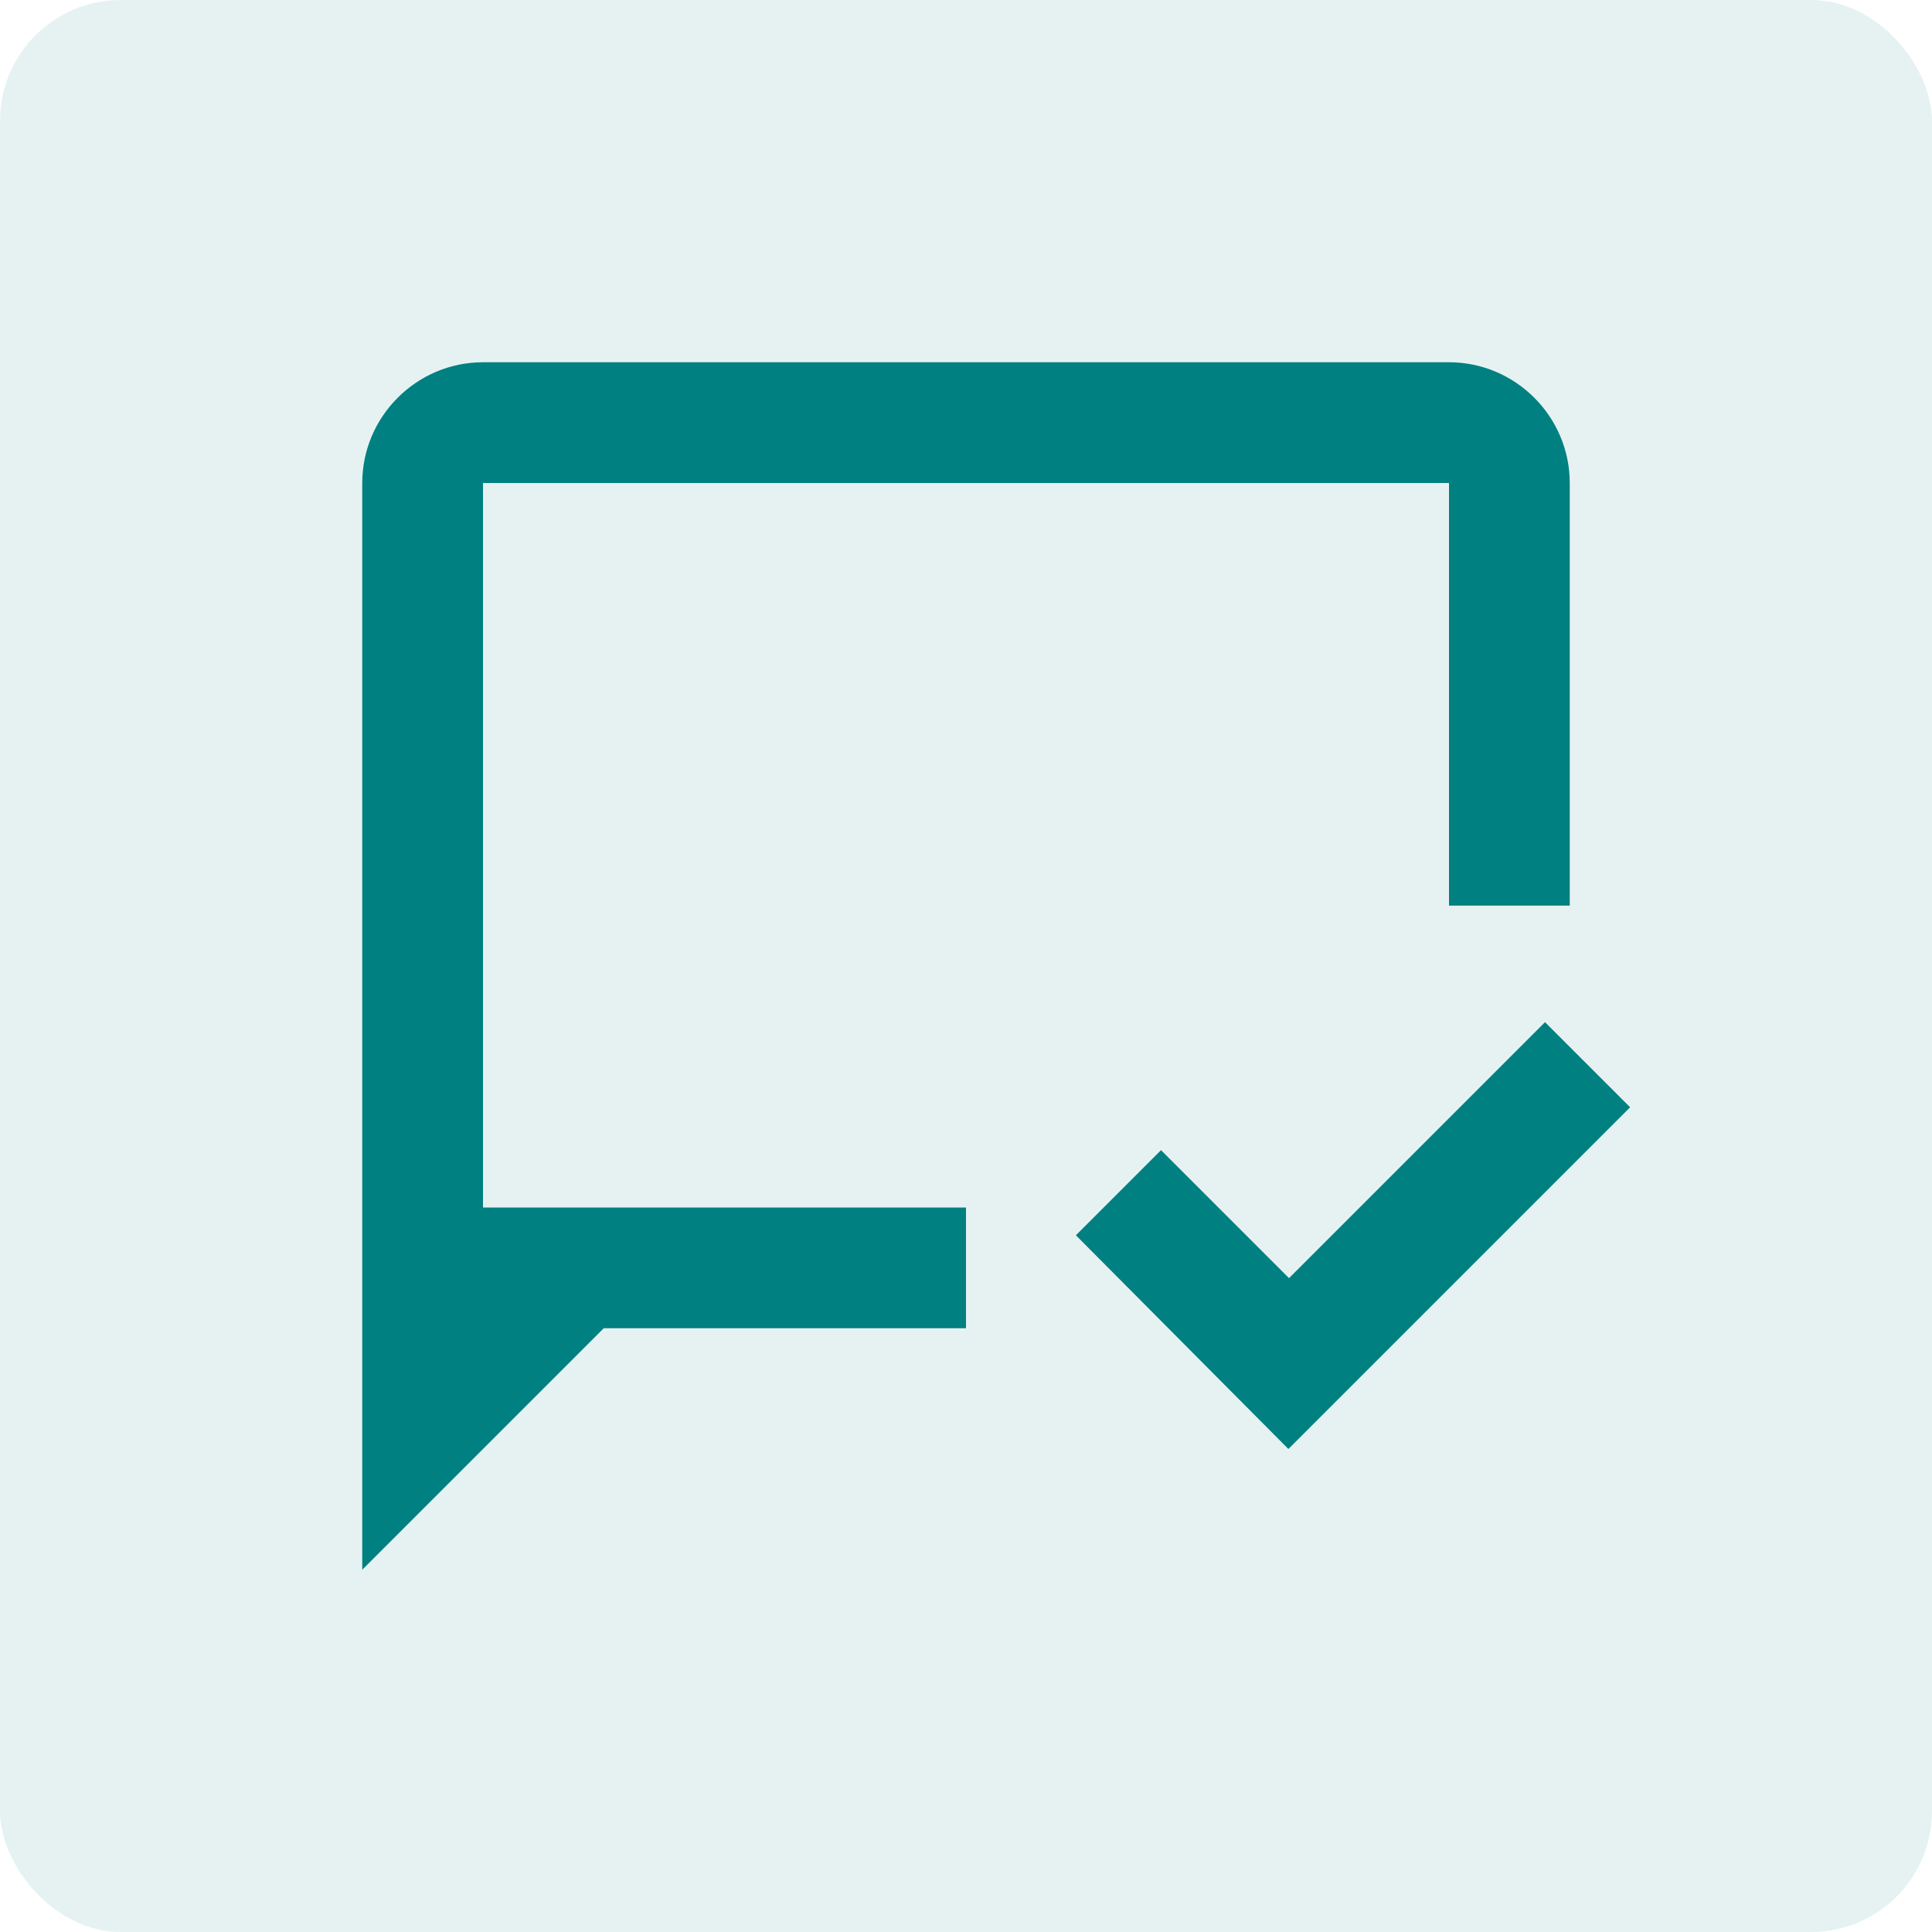
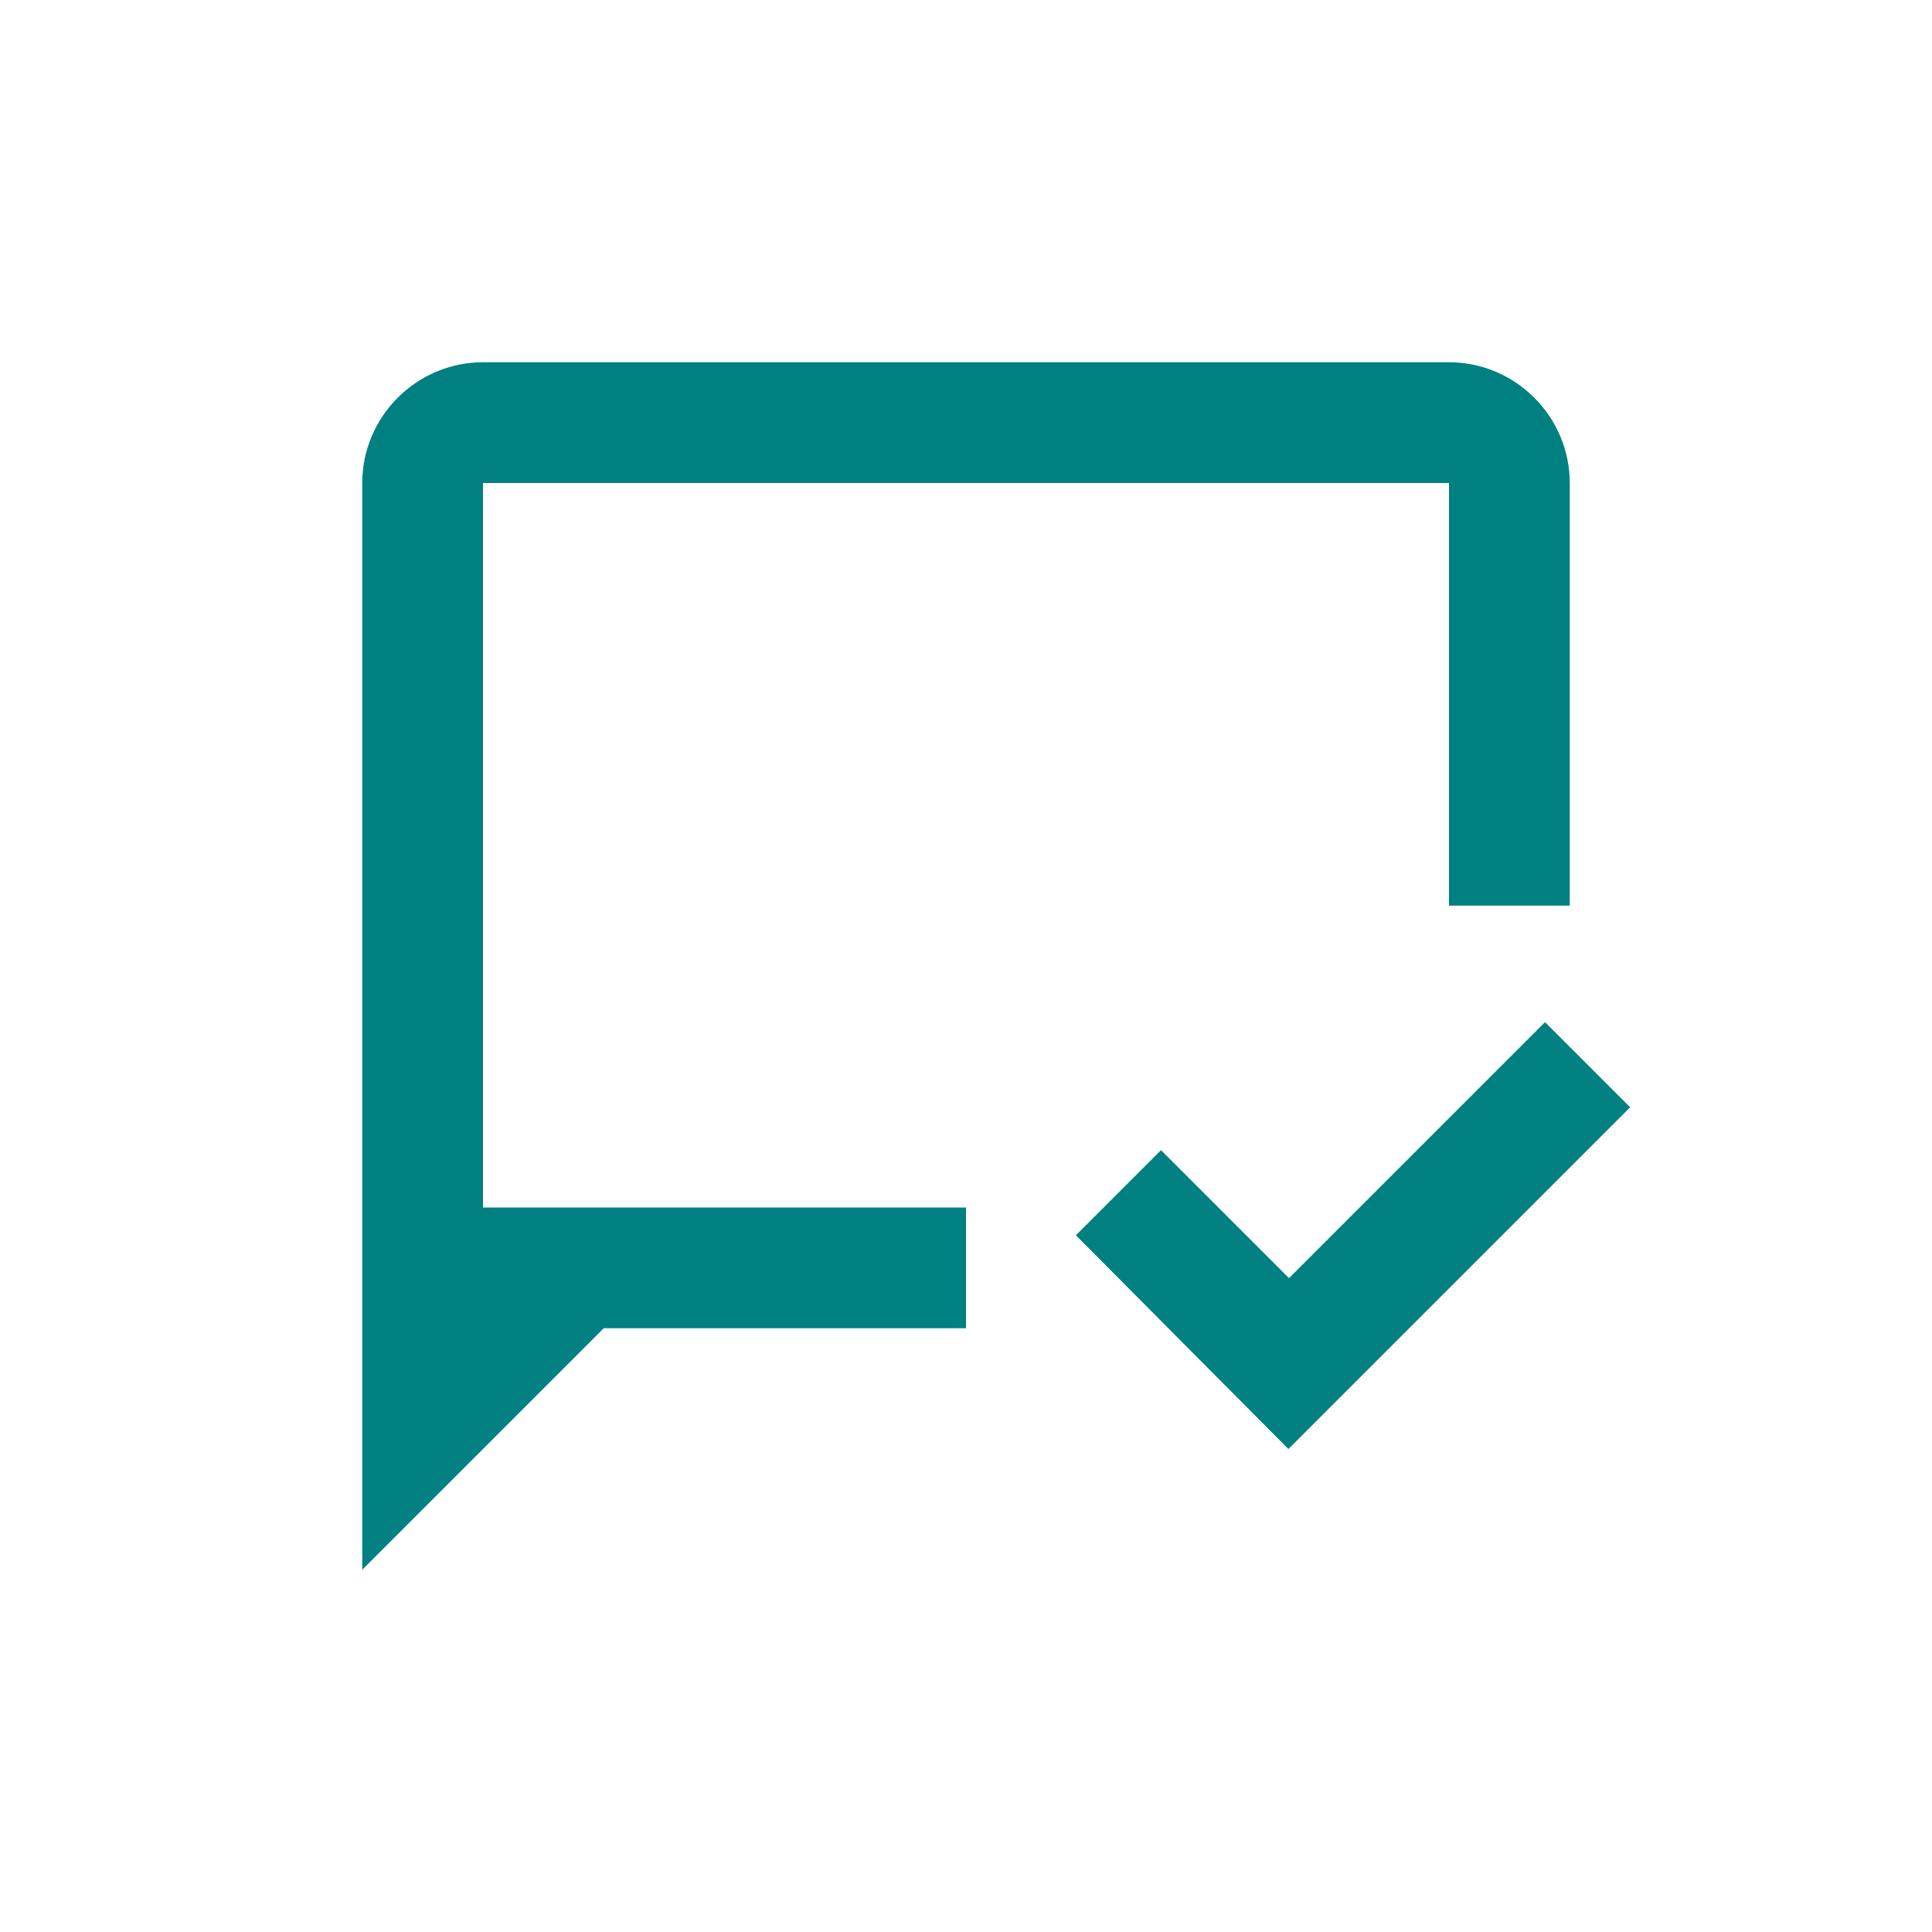
<svg xmlns="http://www.w3.org/2000/svg" width="64" height="64" viewBox="0 0 64 64" fill="none">
-   <rect width="64" height="64" rx="4" fill="#008080" fill-opacity="0.1" />
  <path d="M32 44H20L12 52V16C12 13.8 13.8 12 16 12H48C50.2 12 52 13.8 52 16V30H48V16H16V40H32V44ZM54 36.68L51.18 33.86L42.7 42.34L38.46 38.1L35.64 40.92L42.68 48L54 36.68Z" fill="#008080" />
</svg>